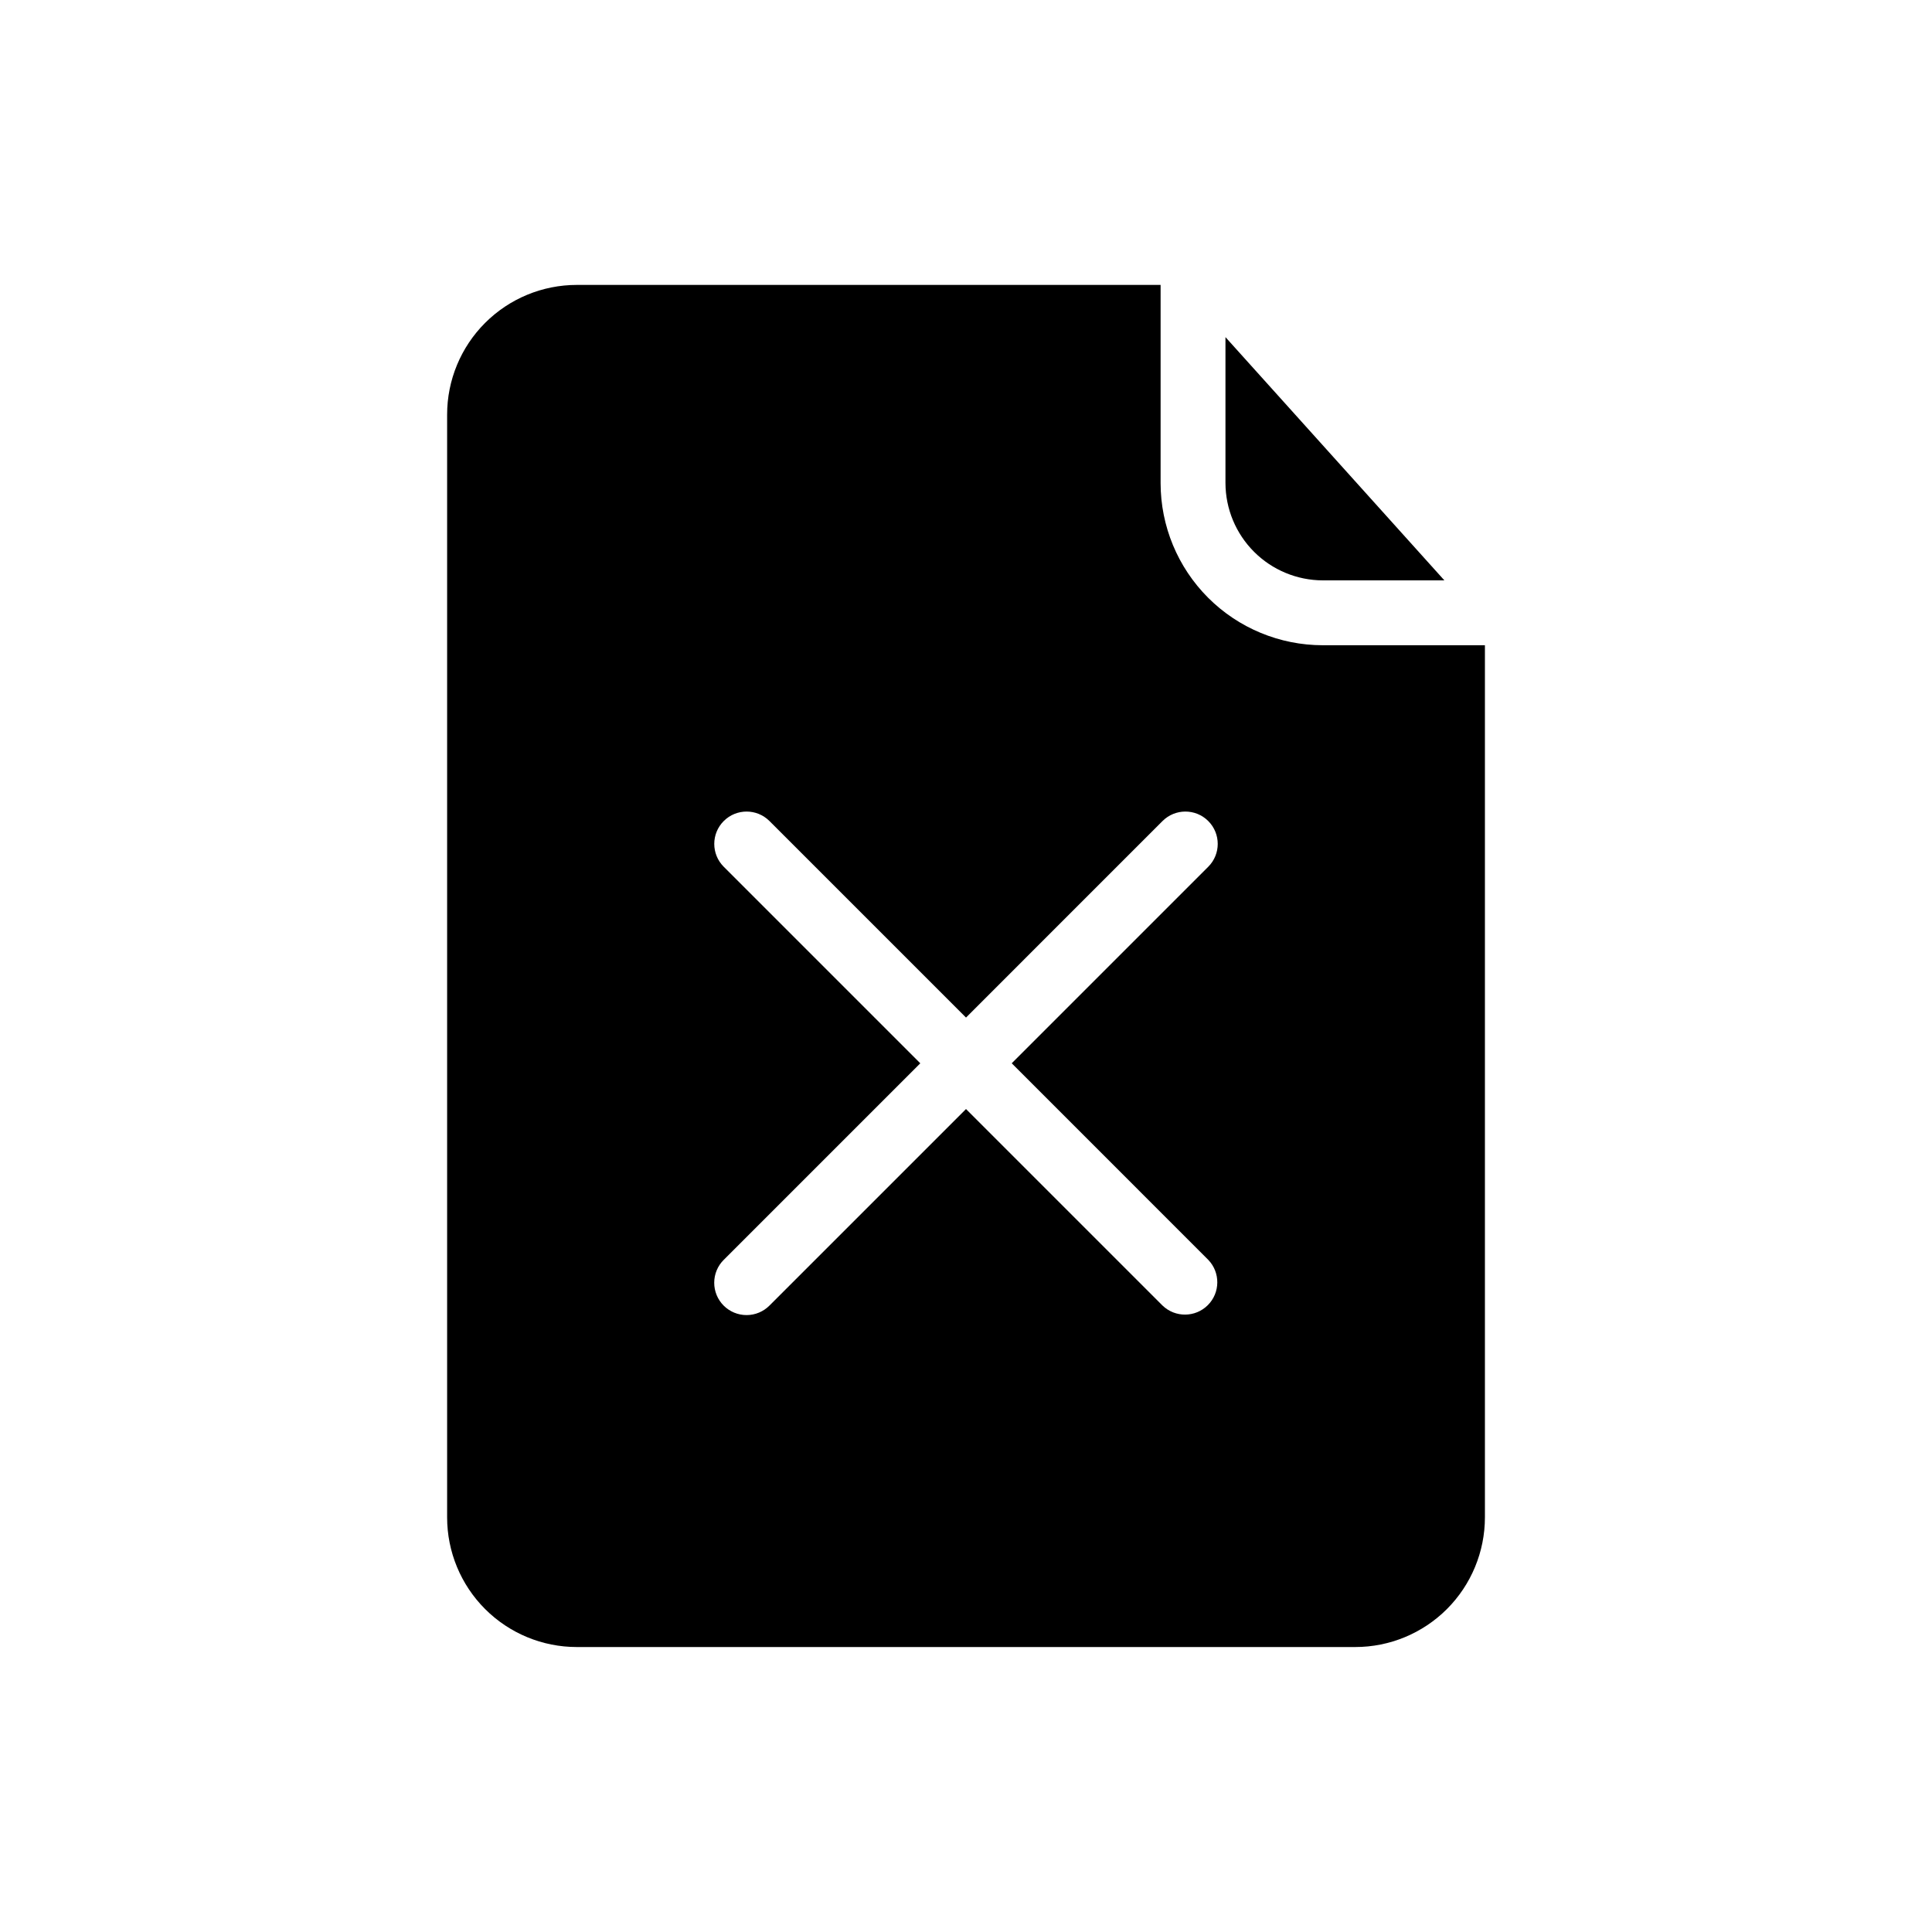
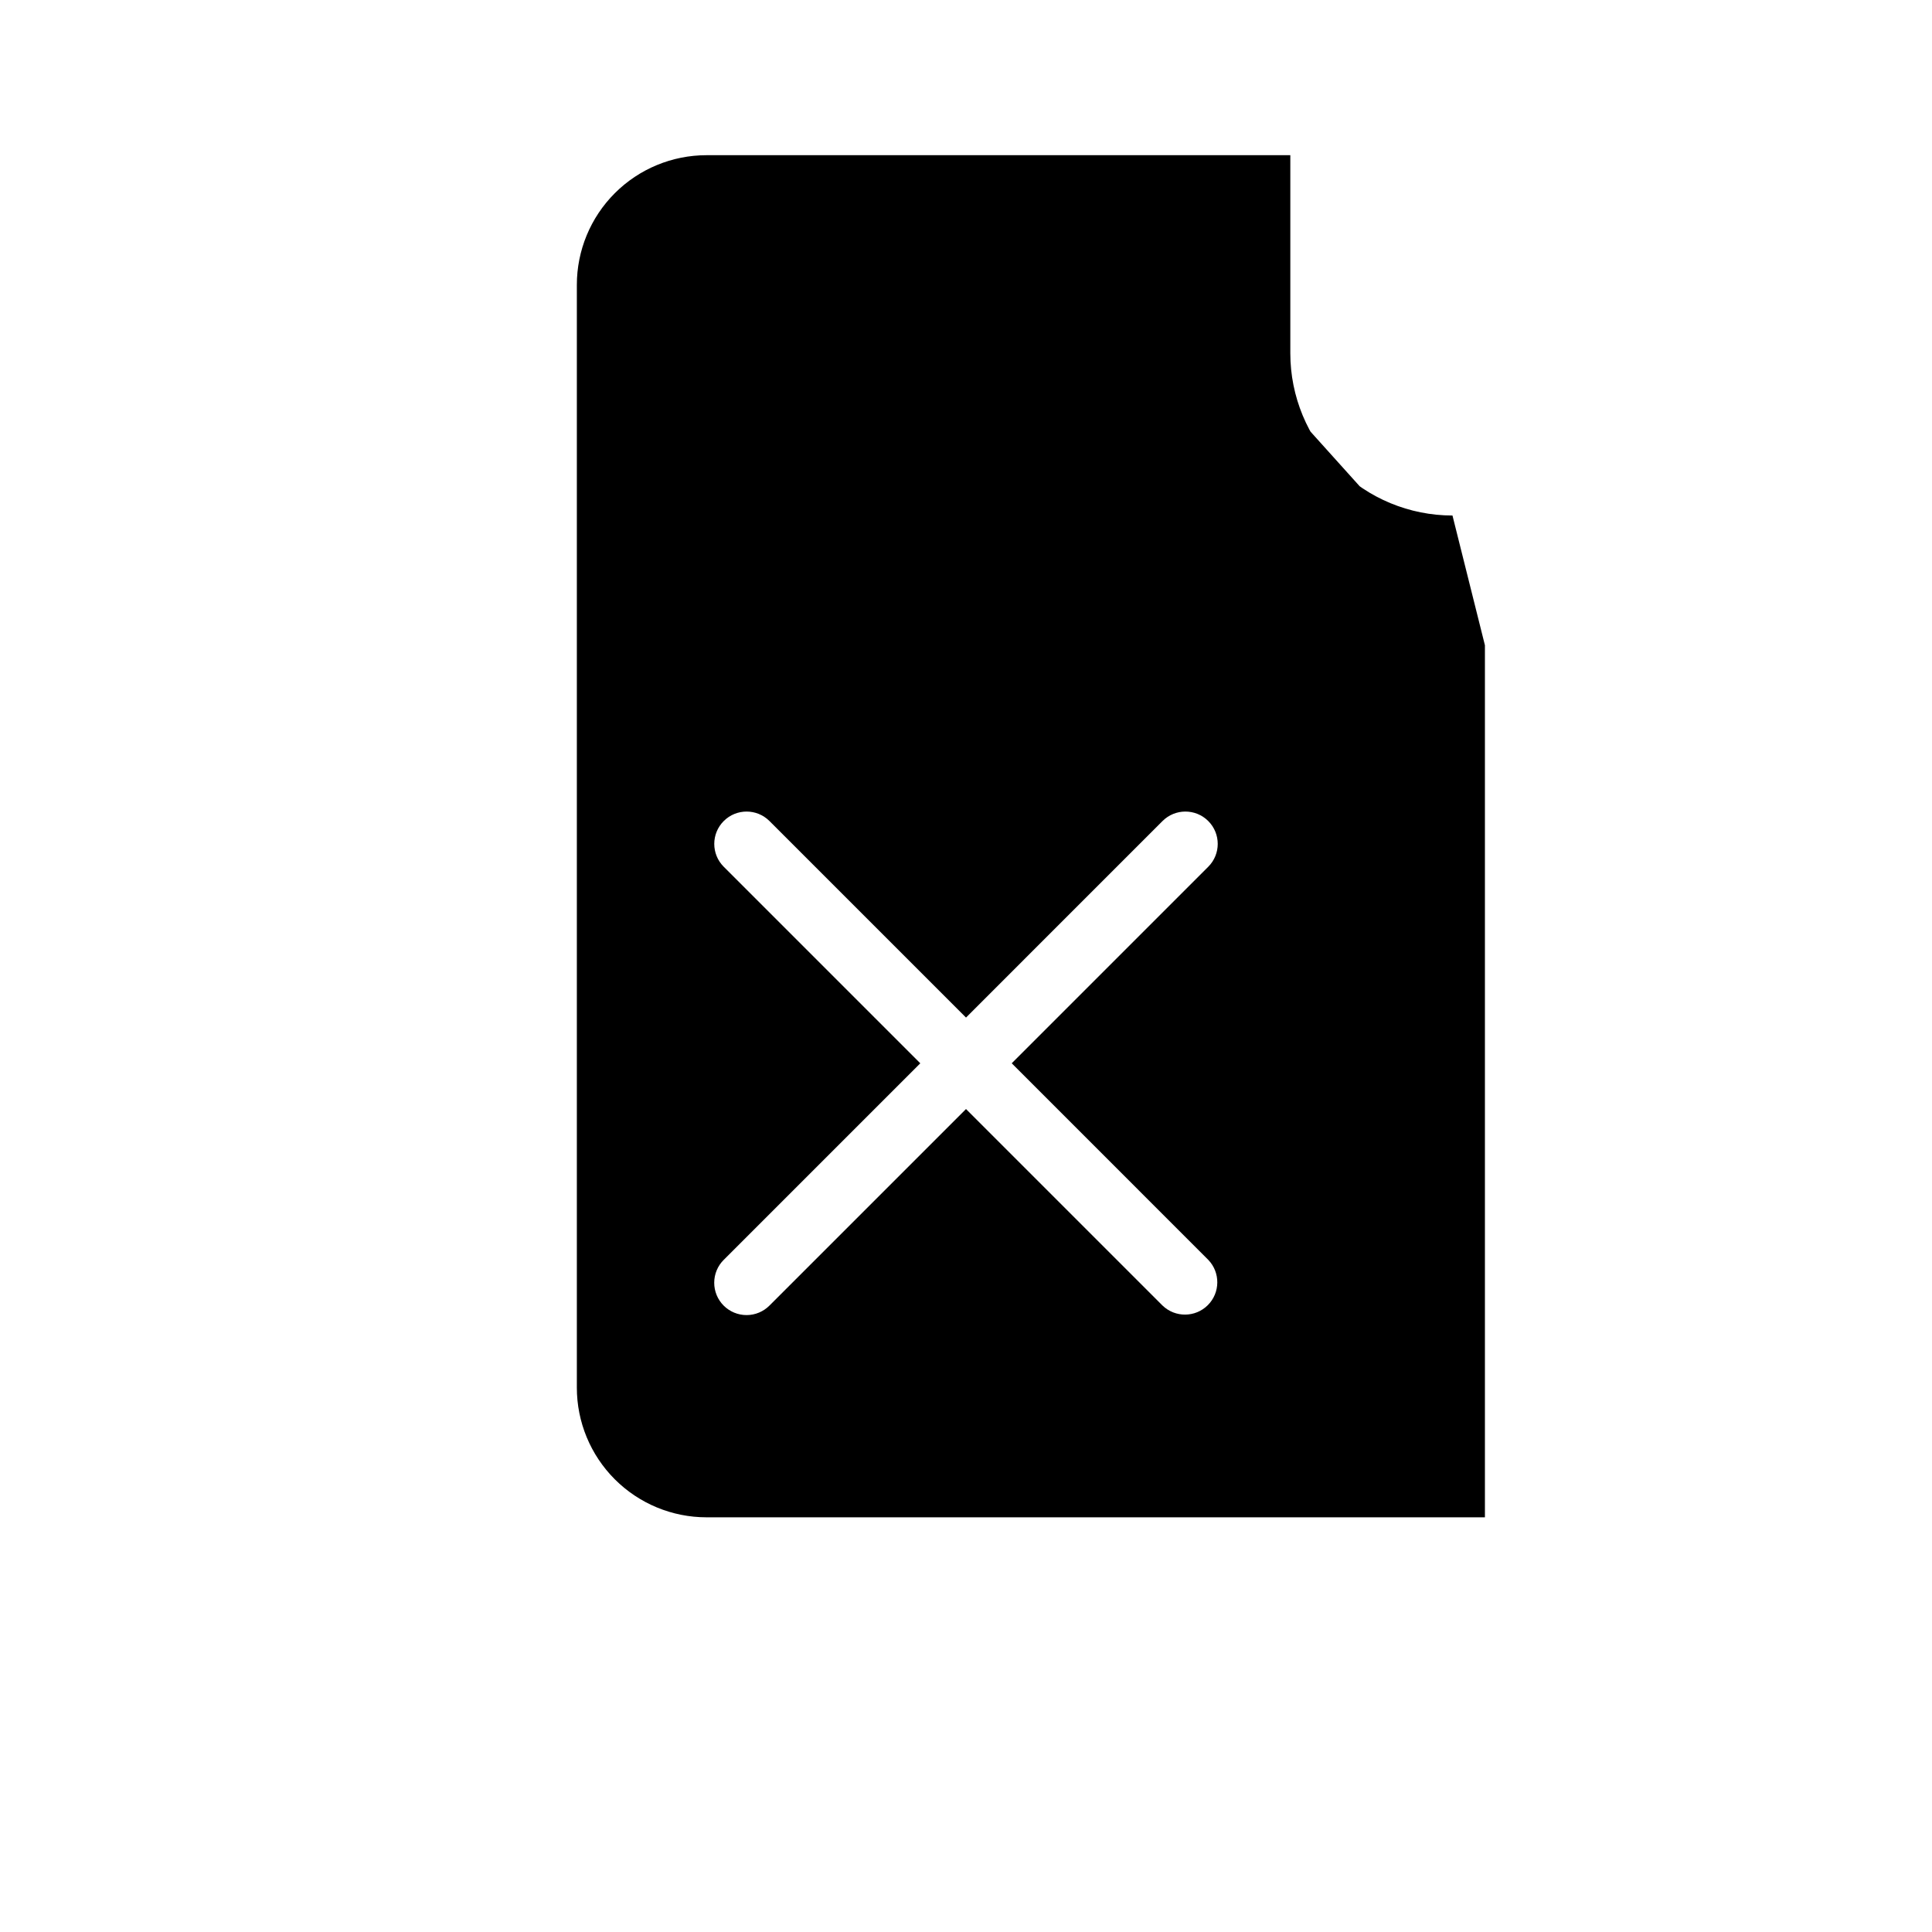
<svg xmlns="http://www.w3.org/2000/svg" fill="#000000" width="800px" height="800px" version="1.1" viewBox="144 144 512 512">
-   <path d="m468.76 272.02v-38.676l58.016 64.461h-32.234c-6.832-0.02-13.379-2.746-18.207-7.574-4.832-4.832-7.555-11.379-7.574-18.211zm68.758 42.973v231.11c0 9.117-3.621 17.863-10.066 24.312-6.449 6.445-15.195 10.07-24.312 10.066h-206.27c-9.121 0.004-17.867-3.621-24.312-10.066-6.449-6.449-10.07-15.195-10.066-24.312v-292.22c-0.004-9.117 3.617-17.863 10.066-24.312 6.445-6.445 15.191-10.066 24.312-10.066h154.7v52.516c0.004 11.395 4.535 22.324 12.59 30.383 8.059 8.059 18.988 12.586 30.383 12.59zm-125.4 110.79 52.086-52.086-0.004 0.004c3.348-3.348 3.348-8.773 0-12.117-3.344-3.348-8.77-3.348-12.117-0.004l-52.082 52.086-52.086-52.086c-3.348-3.344-8.773-3.344-12.117 0.004-3.348 3.344-3.348 8.77 0 12.117l52.086 52.086-52.086 52.086v-0.004c-1.613 1.605-2.523 3.785-2.523 6.062-0.004 2.277 0.898 4.461 2.508 6.07s3.793 2.512 6.07 2.508c2.277 0 4.457-0.91 6.062-2.523l52.086-52.082 52.082 52.082c3.363 3.238 8.703 3.188 12.004-0.113 3.301-3.301 3.352-8.641 0.113-12.004z" />
+   <path d="m468.76 272.02v-38.676l58.016 64.461h-32.234c-6.832-0.02-13.379-2.746-18.207-7.574-4.832-4.832-7.555-11.379-7.574-18.211zm68.758 42.973v231.11h-206.27c-9.121 0.004-17.867-3.621-24.312-10.066-6.449-6.449-10.07-15.195-10.066-24.312v-292.22c-0.004-9.117 3.617-17.863 10.066-24.312 6.445-6.445 15.191-10.066 24.312-10.066h154.7v52.516c0.004 11.395 4.535 22.324 12.59 30.383 8.059 8.059 18.988 12.586 30.383 12.59zm-125.4 110.79 52.086-52.086-0.004 0.004c3.348-3.348 3.348-8.773 0-12.117-3.344-3.348-8.77-3.348-12.117-0.004l-52.082 52.086-52.086-52.086c-3.348-3.344-8.773-3.344-12.117 0.004-3.348 3.344-3.348 8.77 0 12.117l52.086 52.086-52.086 52.086v-0.004c-1.613 1.605-2.523 3.785-2.523 6.062-0.004 2.277 0.898 4.461 2.508 6.07s3.793 2.512 6.07 2.508c2.277 0 4.457-0.91 6.062-2.523l52.086-52.082 52.082 52.082c3.363 3.238 8.703 3.188 12.004-0.113 3.301-3.301 3.352-8.641 0.113-12.004z" />
</svg>